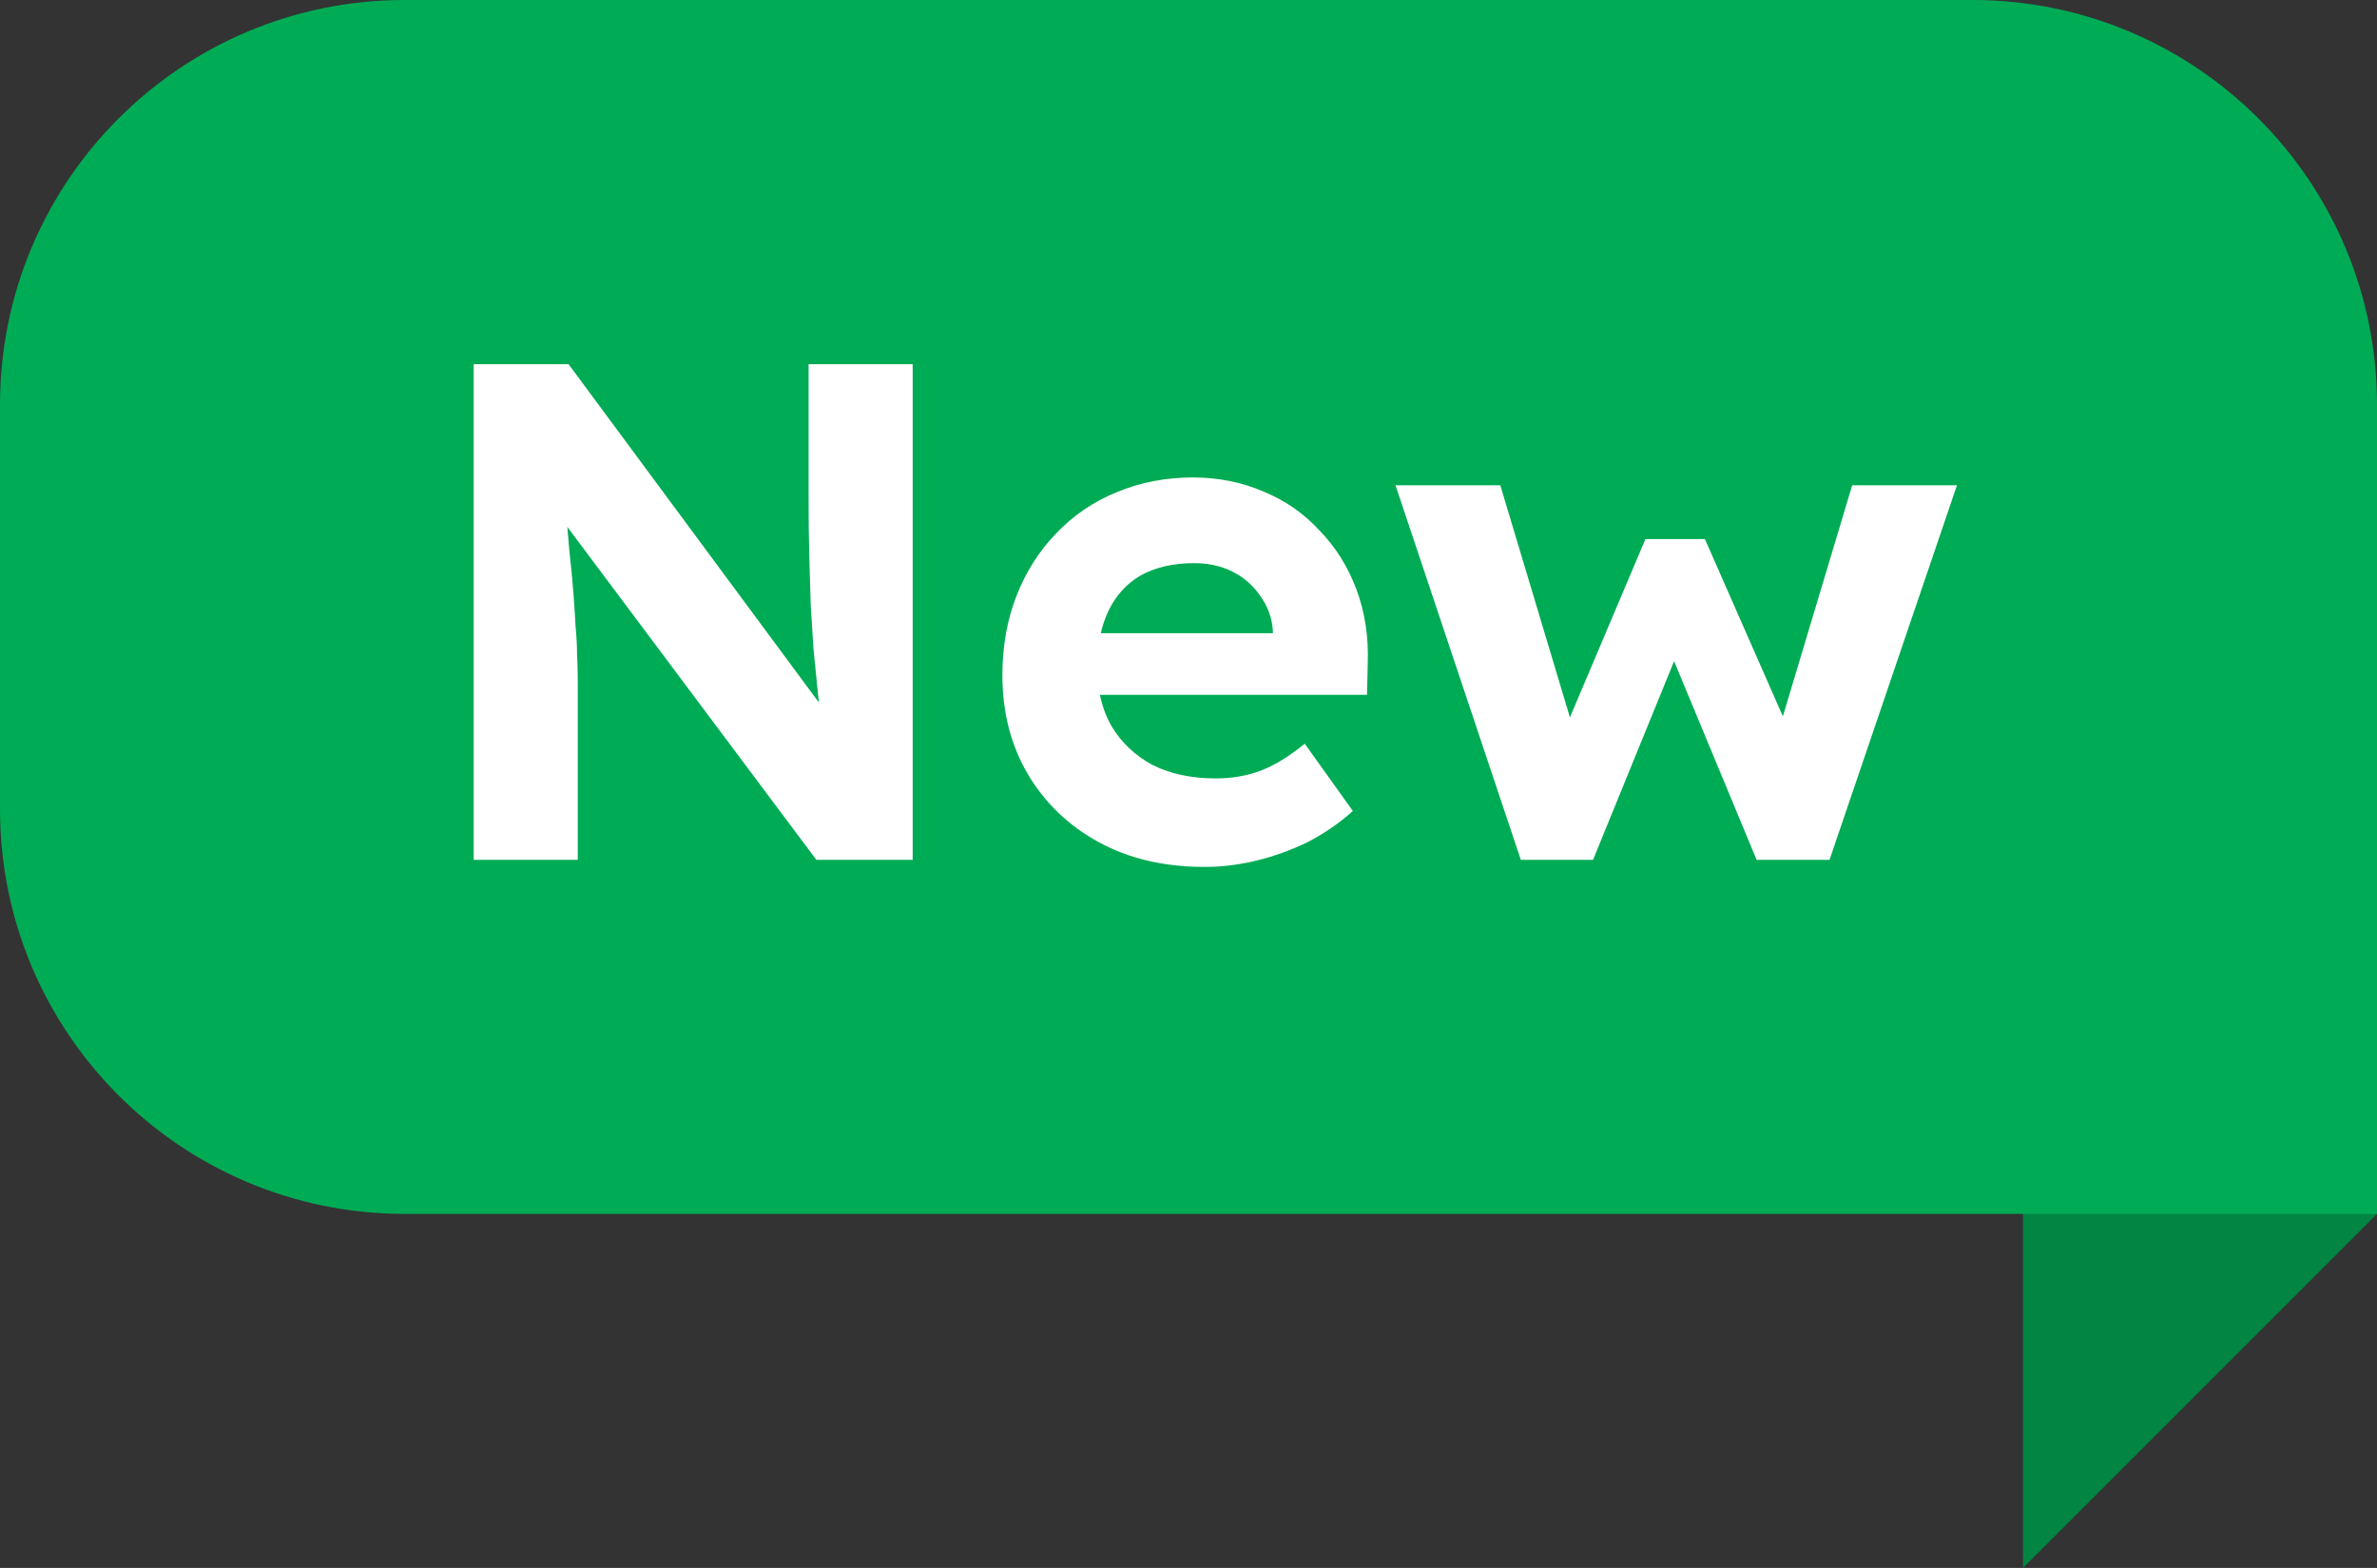
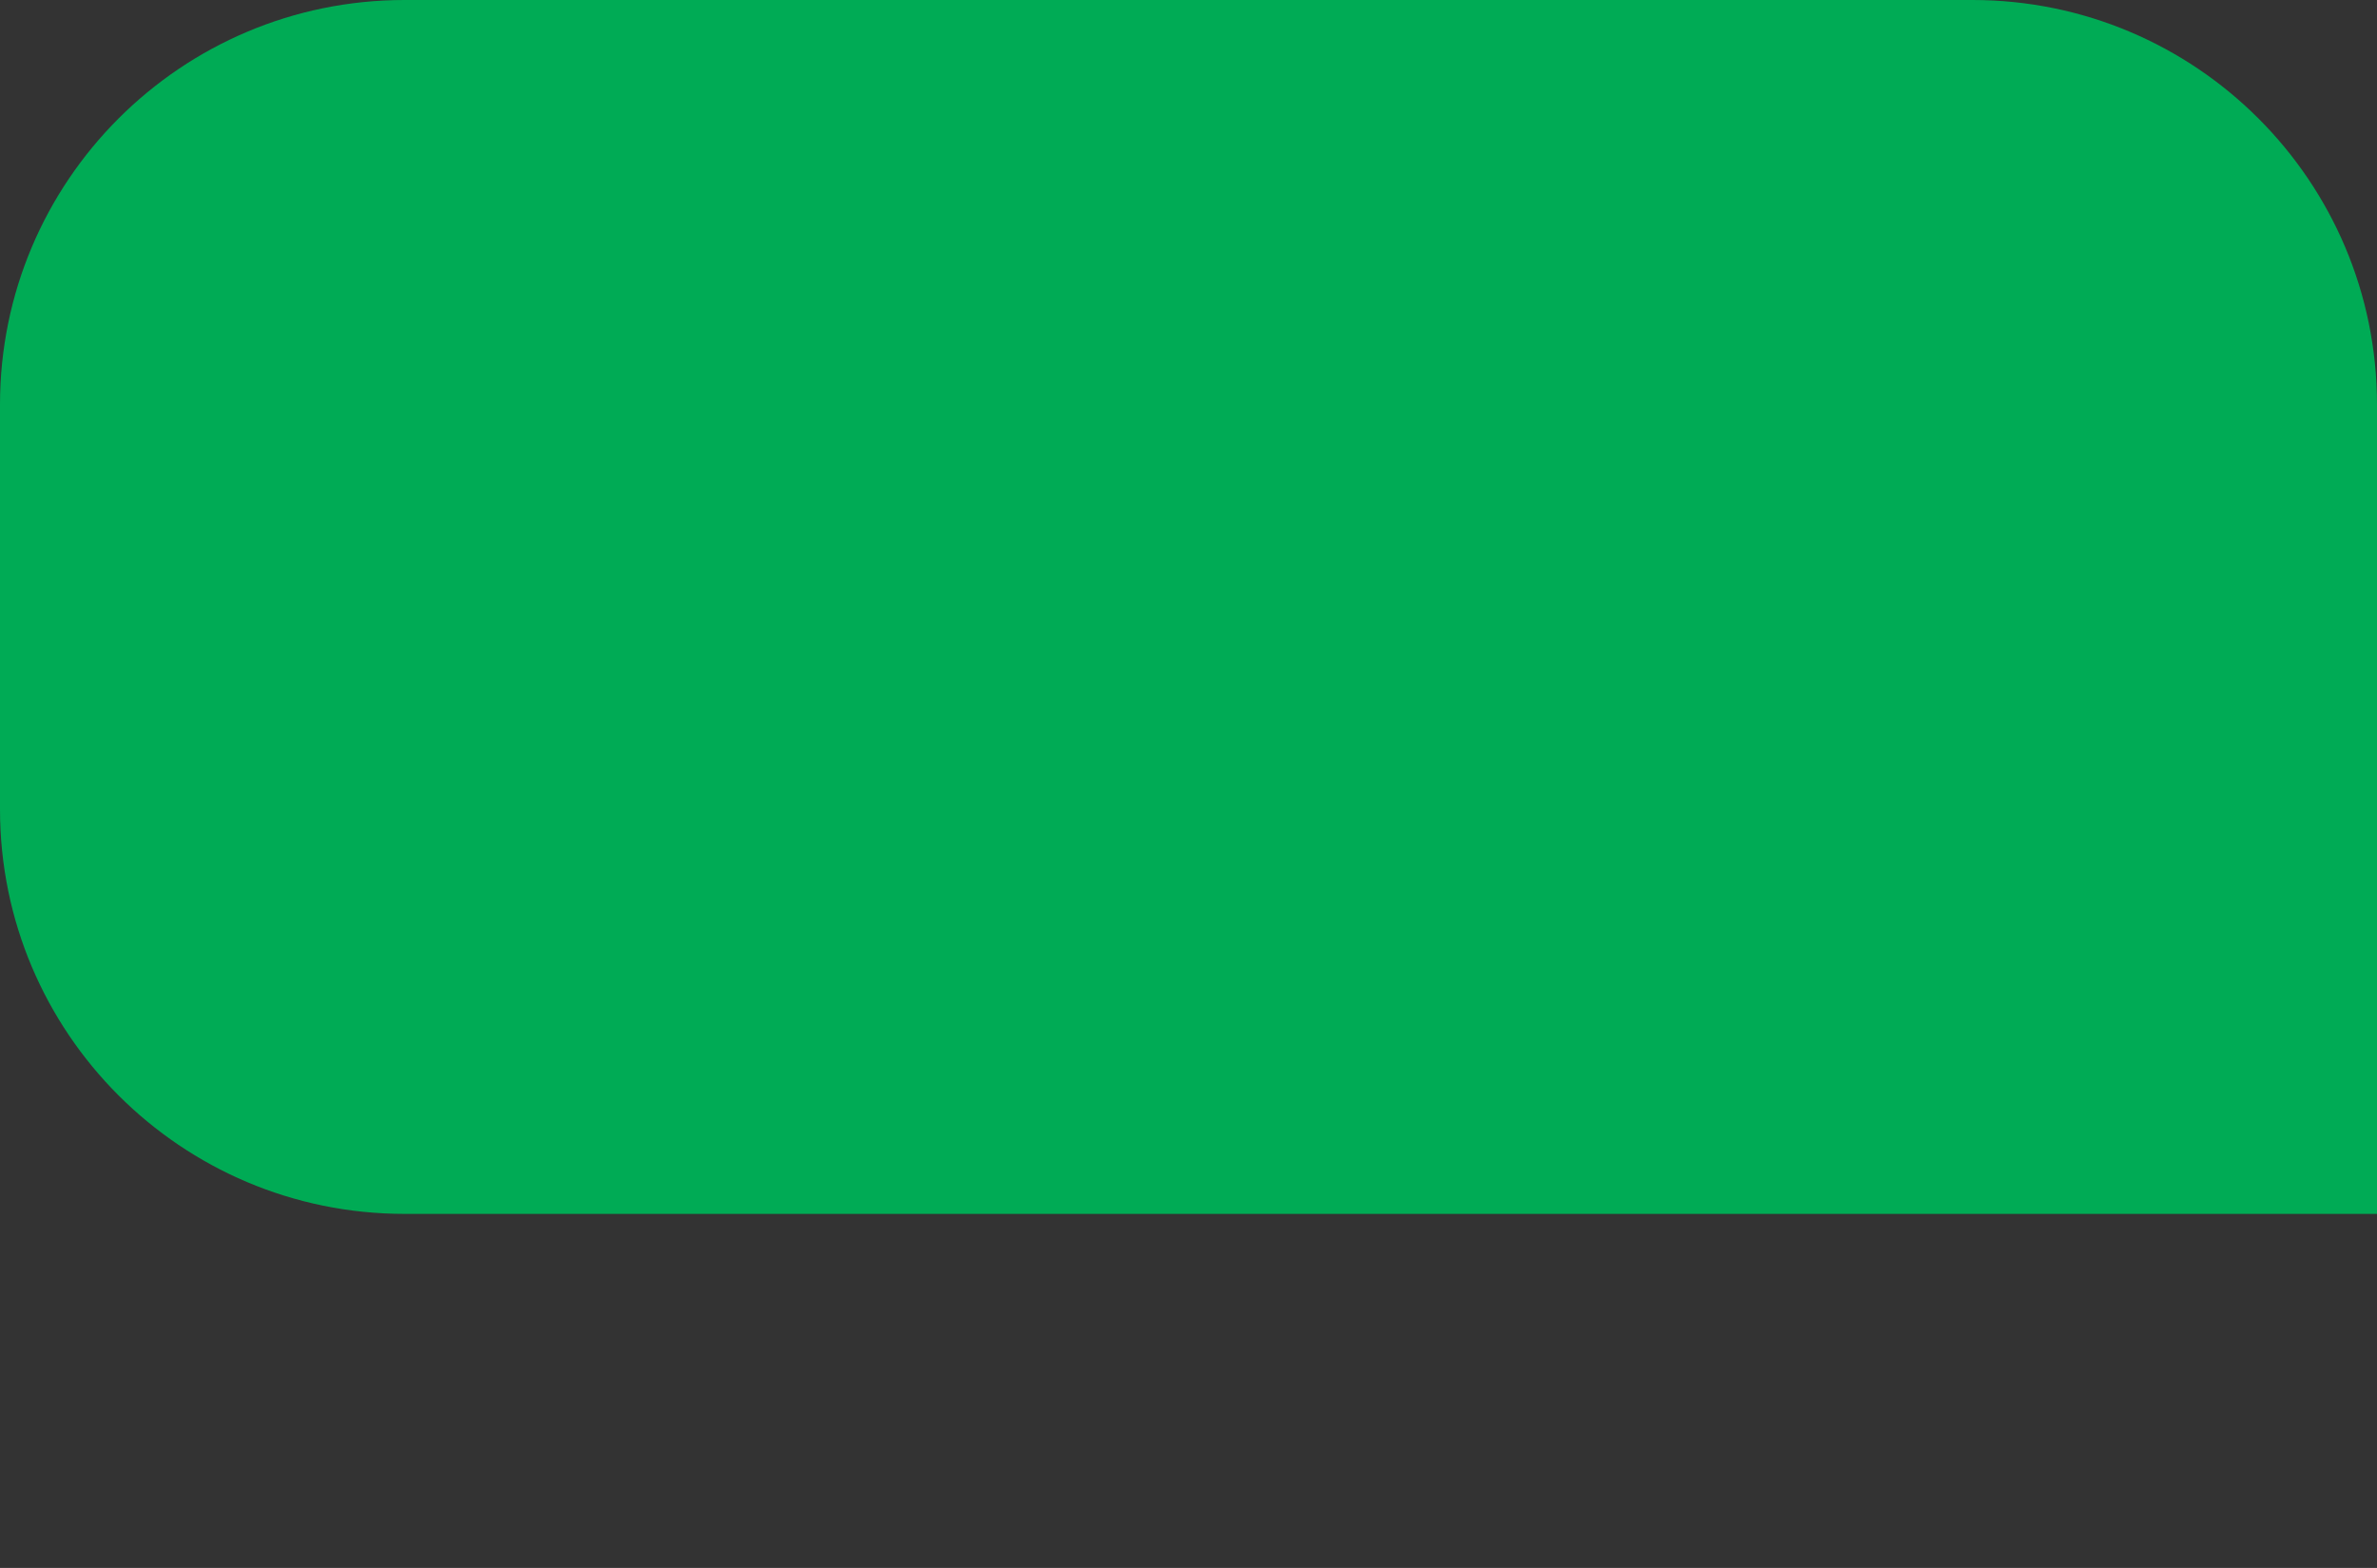
<svg xmlns="http://www.w3.org/2000/svg" width="47" height="31" viewBox="0 0 47 31" fill="none">
  <rect x="0" y="0" width="47" height="31" fill="#333333" stroke="none" />
-   <path d="M40 31V25.5V17L47 24L40 31Z" fill="#028543" />
  <path d="M0 8C0 3.582 3.582 0 8 0H39C43.418 0 47 3.582 47 8V24H8C3.582 24 0 20.418 0 16V8Z" fill="#00AB55" />
-   <path d="M9.366 17V7.2H11.242L16.66 14.522H16.268C16.23 14.233 16.198 13.953 16.17 13.682C16.142 13.402 16.114 13.122 16.086 12.842C16.067 12.553 16.049 12.259 16.03 11.96C16.02 11.652 16.011 11.33 16.002 10.994C15.992 10.649 15.988 10.275 15.988 9.874V7.2H18.046V17H16.142L10.612 9.608L11.144 9.622C11.191 10.107 11.228 10.523 11.256 10.868C11.293 11.204 11.321 11.498 11.34 11.75C11.358 12.002 11.373 12.221 11.382 12.408C11.4 12.595 11.41 12.772 11.41 12.94C11.419 13.108 11.424 13.285 11.424 13.472V17H9.366ZM23.824 17.14C23.022 17.14 22.322 16.977 21.724 16.65C21.127 16.323 20.66 15.875 20.324 15.306C19.988 14.737 19.82 14.083 19.82 13.346C19.82 12.777 19.914 12.254 20.1 11.778C20.287 11.302 20.548 10.891 20.884 10.546C21.22 10.191 21.617 9.921 22.074 9.734C22.541 9.538 23.045 9.44 23.586 9.44C24.09 9.44 24.557 9.533 24.986 9.72C25.416 9.897 25.784 10.154 26.092 10.49C26.41 10.817 26.652 11.204 26.82 11.652C26.988 12.1 27.063 12.59 27.044 13.122L27.03 13.738H21.08L20.758 12.52H25.392L25.168 12.772V12.464C25.15 12.212 25.066 11.983 24.916 11.778C24.776 11.573 24.594 11.414 24.37 11.302C24.146 11.19 23.894 11.134 23.614 11.134C23.204 11.134 22.854 11.213 22.564 11.372C22.284 11.531 22.07 11.764 21.92 12.072C21.771 12.38 21.696 12.753 21.696 13.192C21.696 13.64 21.79 14.027 21.976 14.354C22.172 14.681 22.443 14.937 22.788 15.124C23.143 15.301 23.558 15.39 24.034 15.39C24.361 15.39 24.66 15.339 24.93 15.236C25.201 15.133 25.49 14.956 25.798 14.704L26.75 16.034C26.48 16.277 26.181 16.482 25.854 16.65C25.528 16.809 25.192 16.93 24.846 17.014C24.501 17.098 24.16 17.14 23.824 17.14ZM30.071 17L27.593 9.594H29.665L31.177 14.634L30.869 14.592L32.535 10.658H33.711L35.447 14.606L35.111 14.634L36.623 9.594H38.695L36.175 17H34.733L32.983 12.786L33.207 12.814L31.499 17H30.071Z" fill="white" />
</svg>